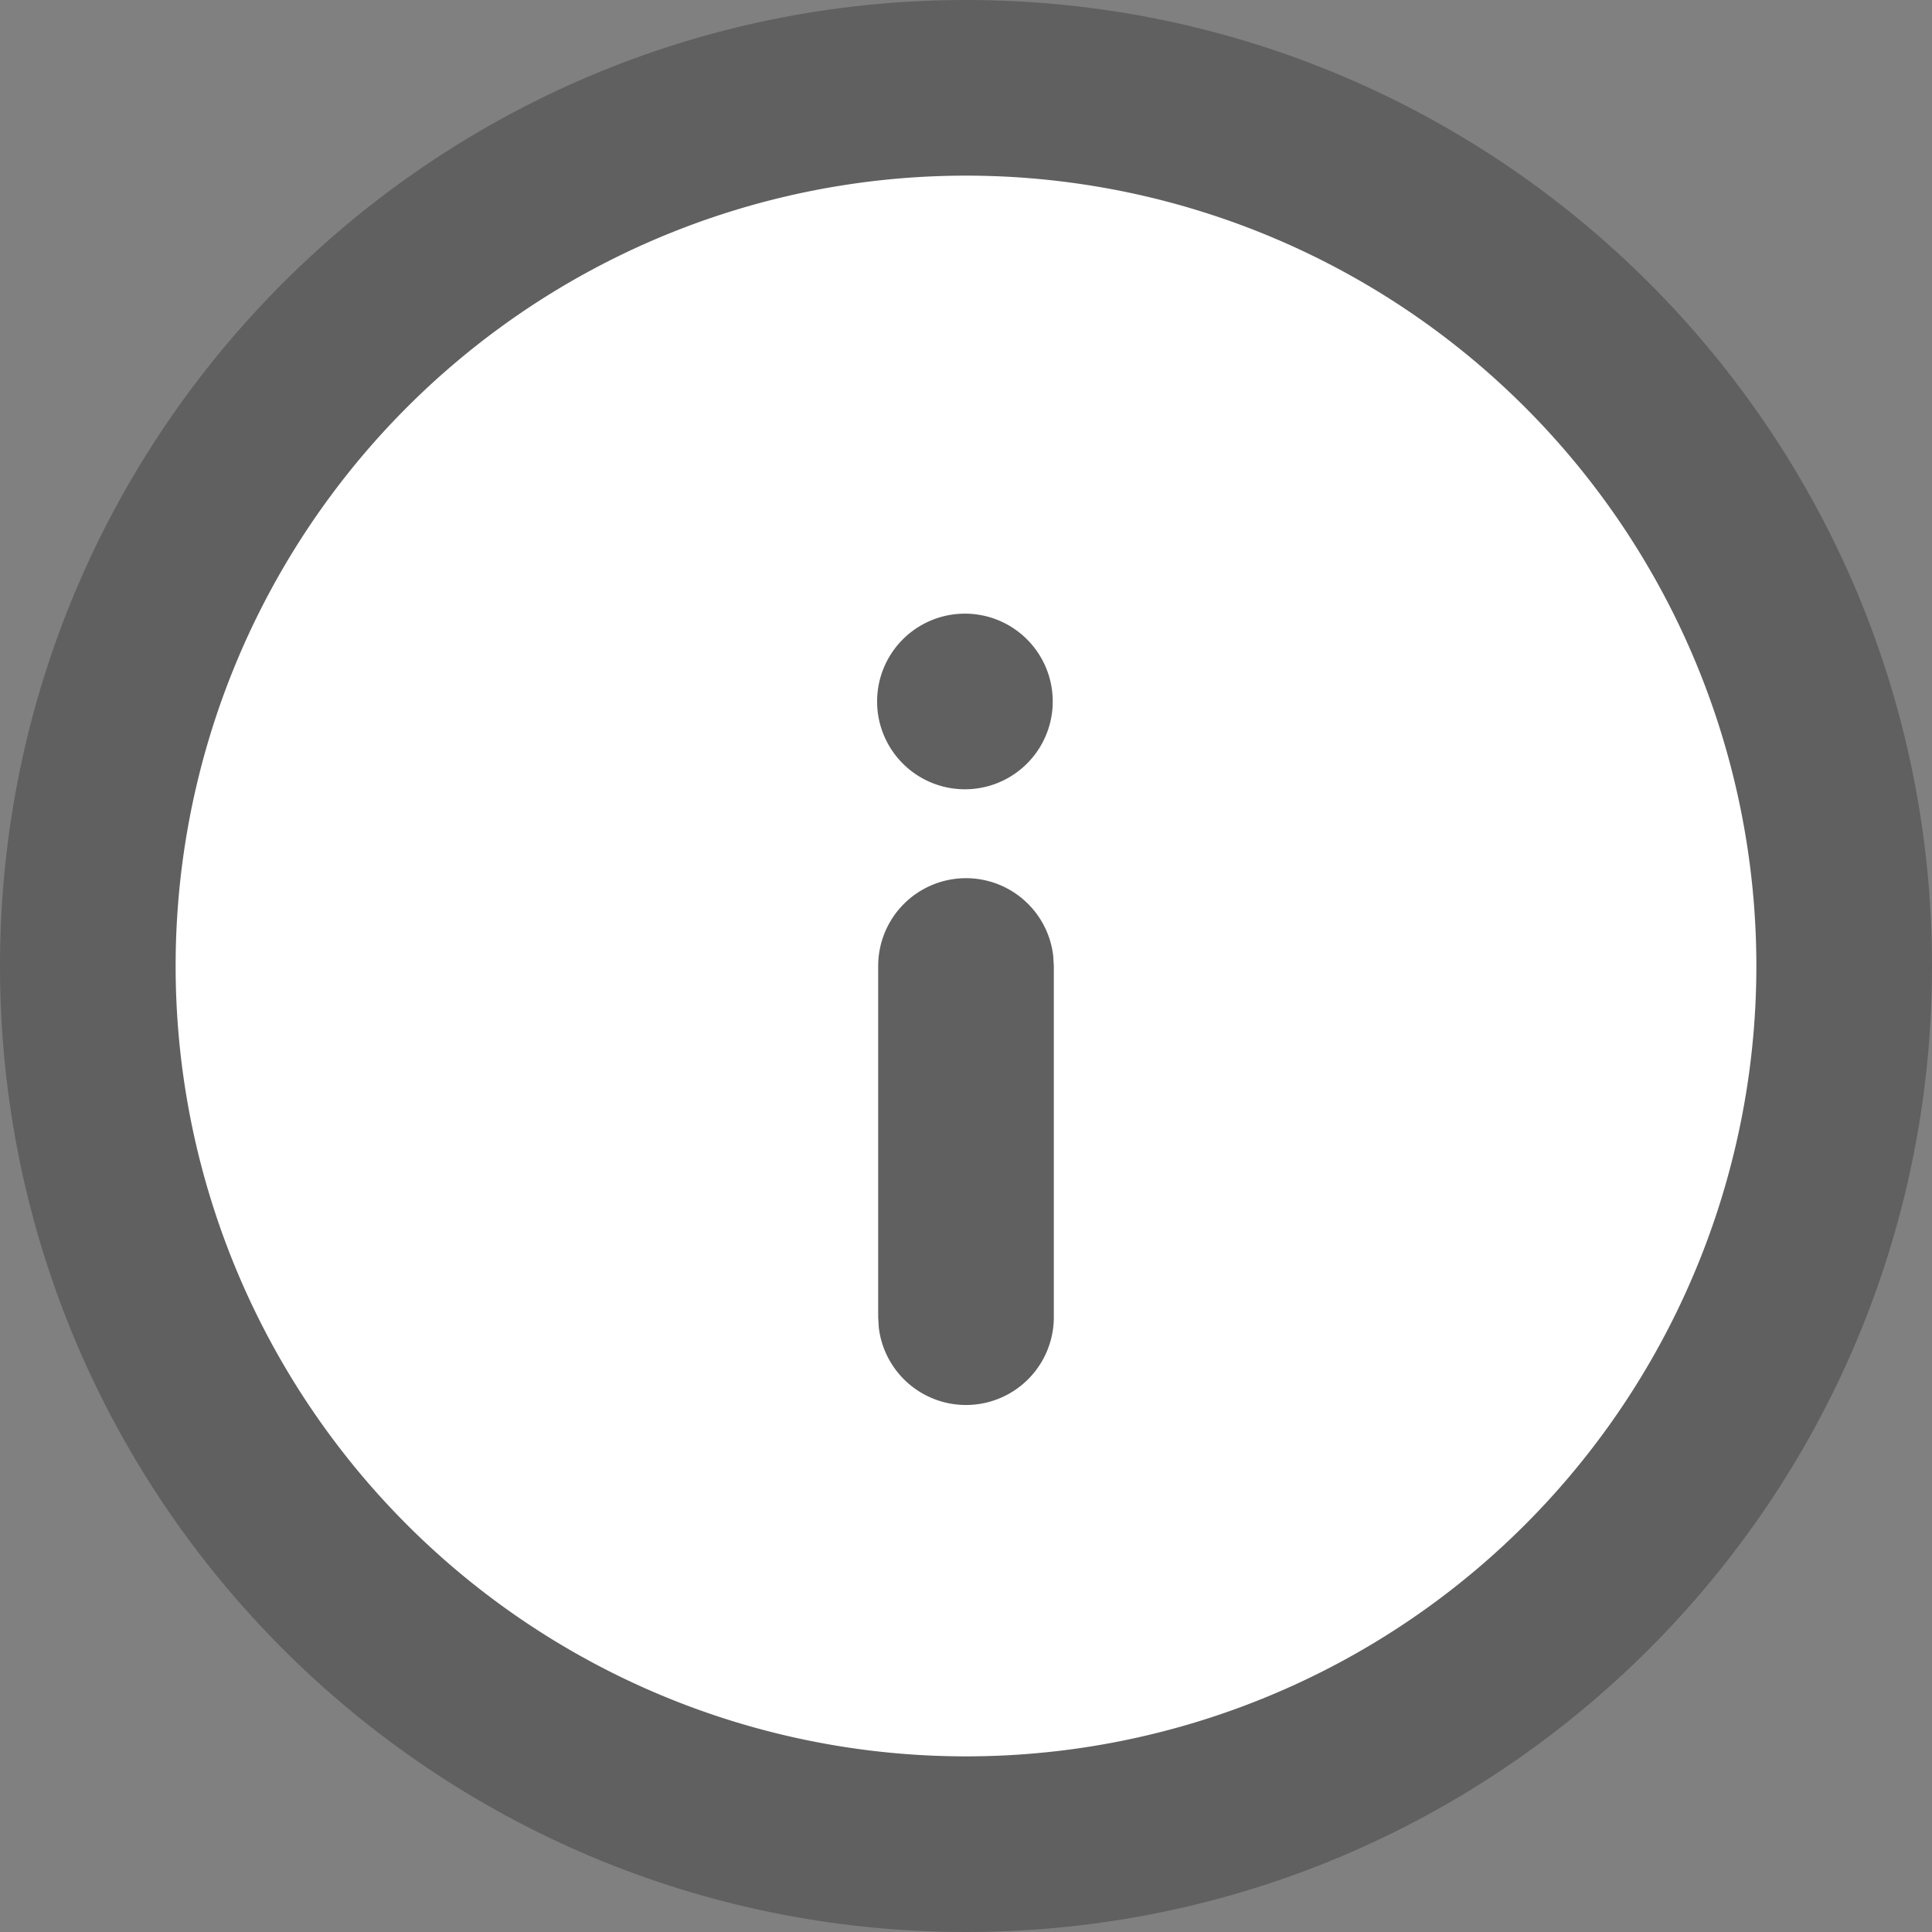
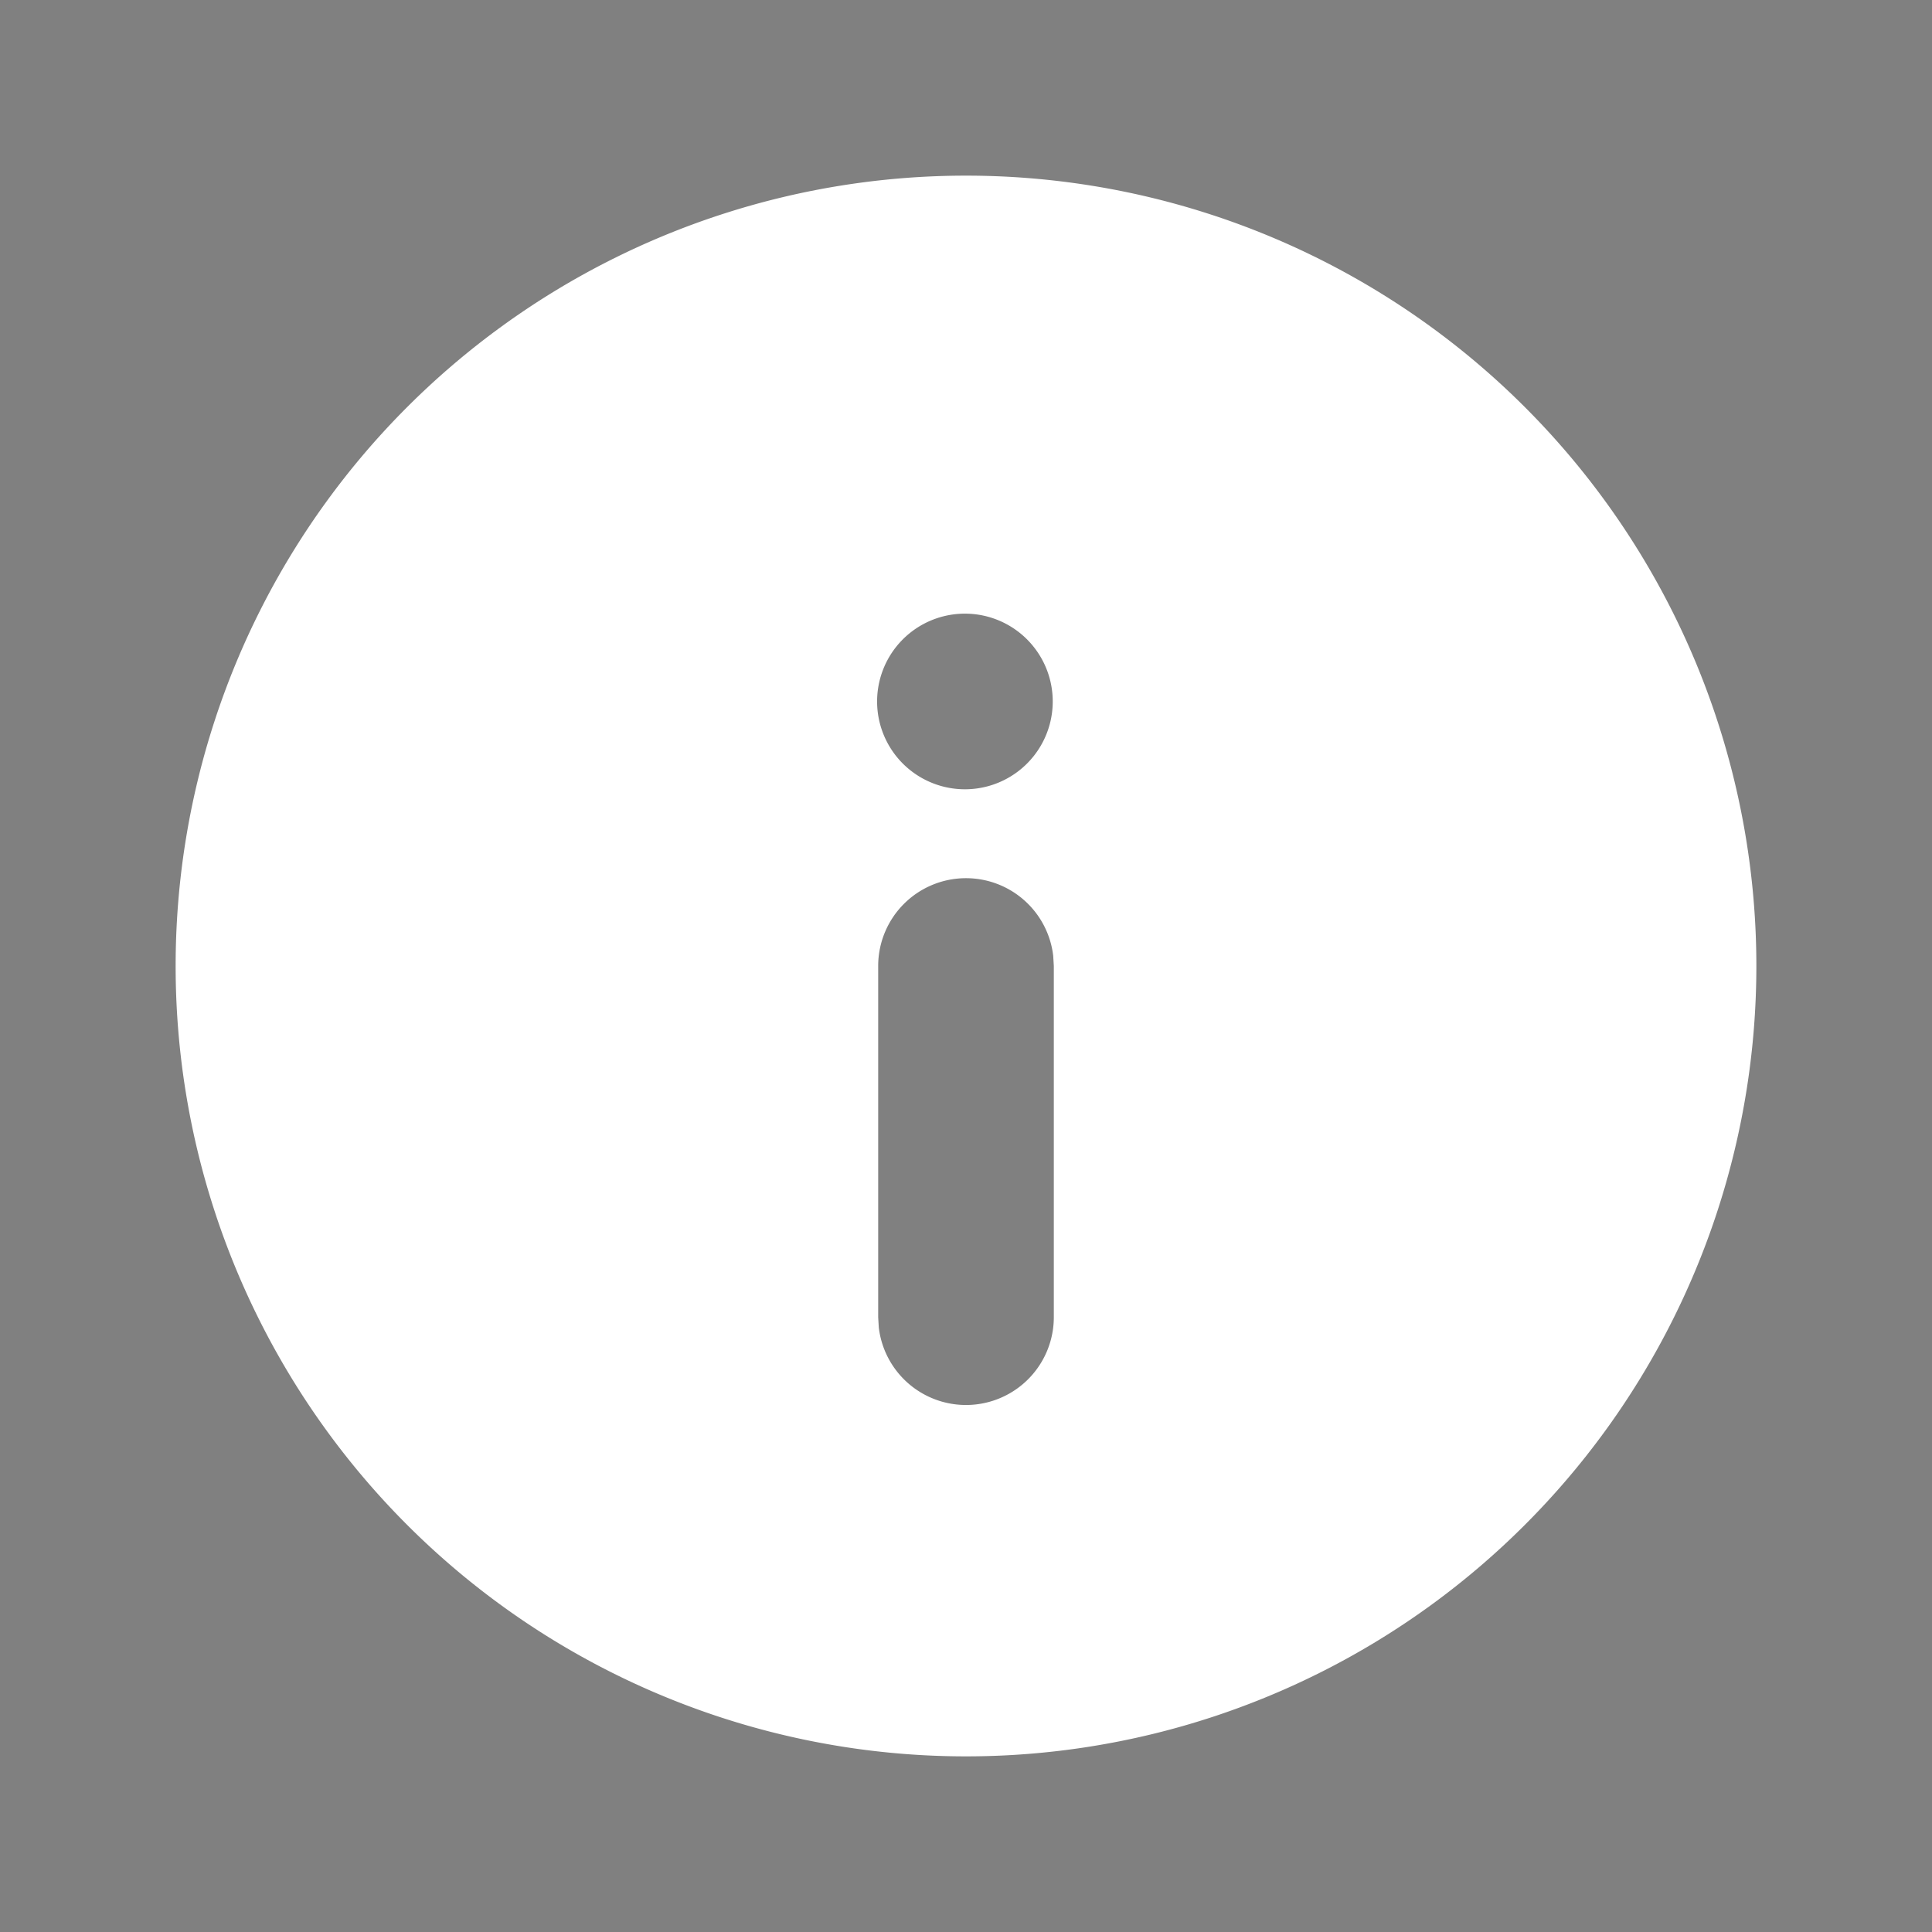
<svg xmlns="http://www.w3.org/2000/svg" width="22" height="22">
  <rect width="100%" height="100%" fill="#808080" stroke="none" />
  <g fill="none">
-     <path d="M11 22C4.925 22 0 17.075 0 11S4.925 0 11 0s11 4.925 11 11-4.925 11-11 11z" fill-opacity=".25" fill="#000" />
    <path d="M11 2a9 9 0 110 18 9 9 0 010-18zm0 8a1 1 0 00-1 1v4l.007.117A1 1 0 0012 15v-4l-.007-.117A1 1 0 0011 10zm.707-2.707a1 1 0 10-1.414 1.414 1 1 0 001.414-1.414z" fill="#FFF" />
  </g>
</svg>